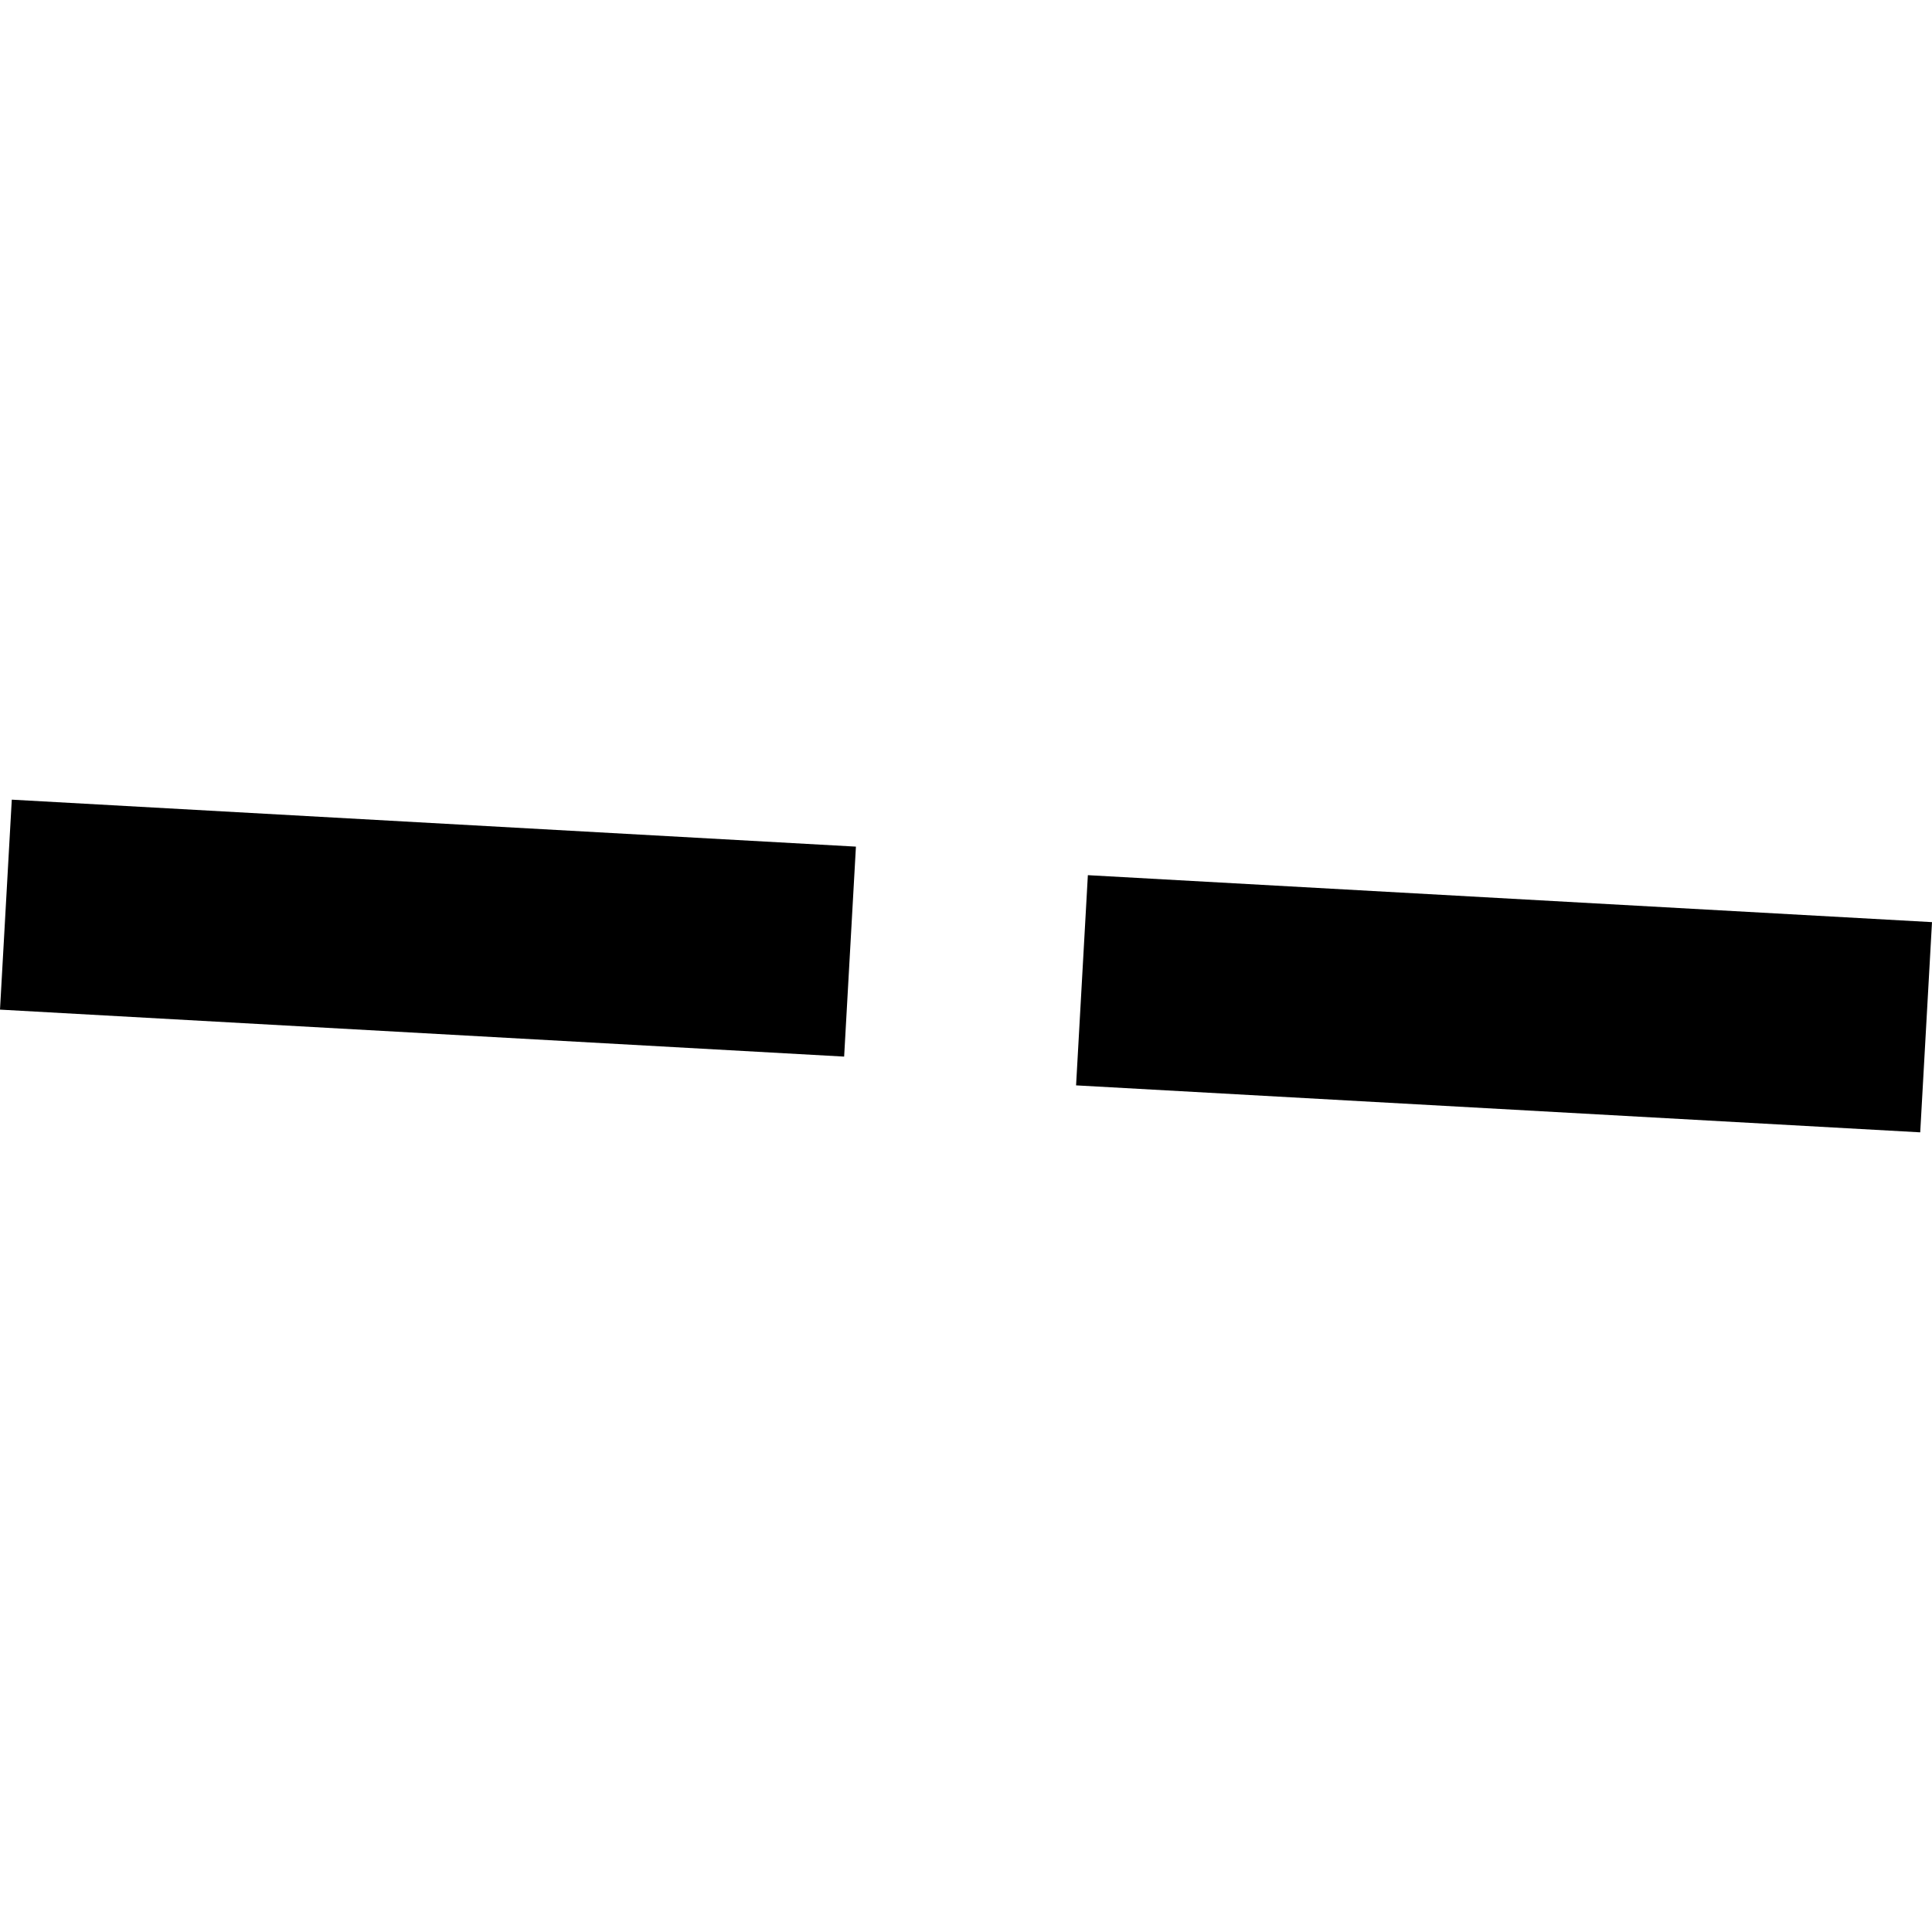
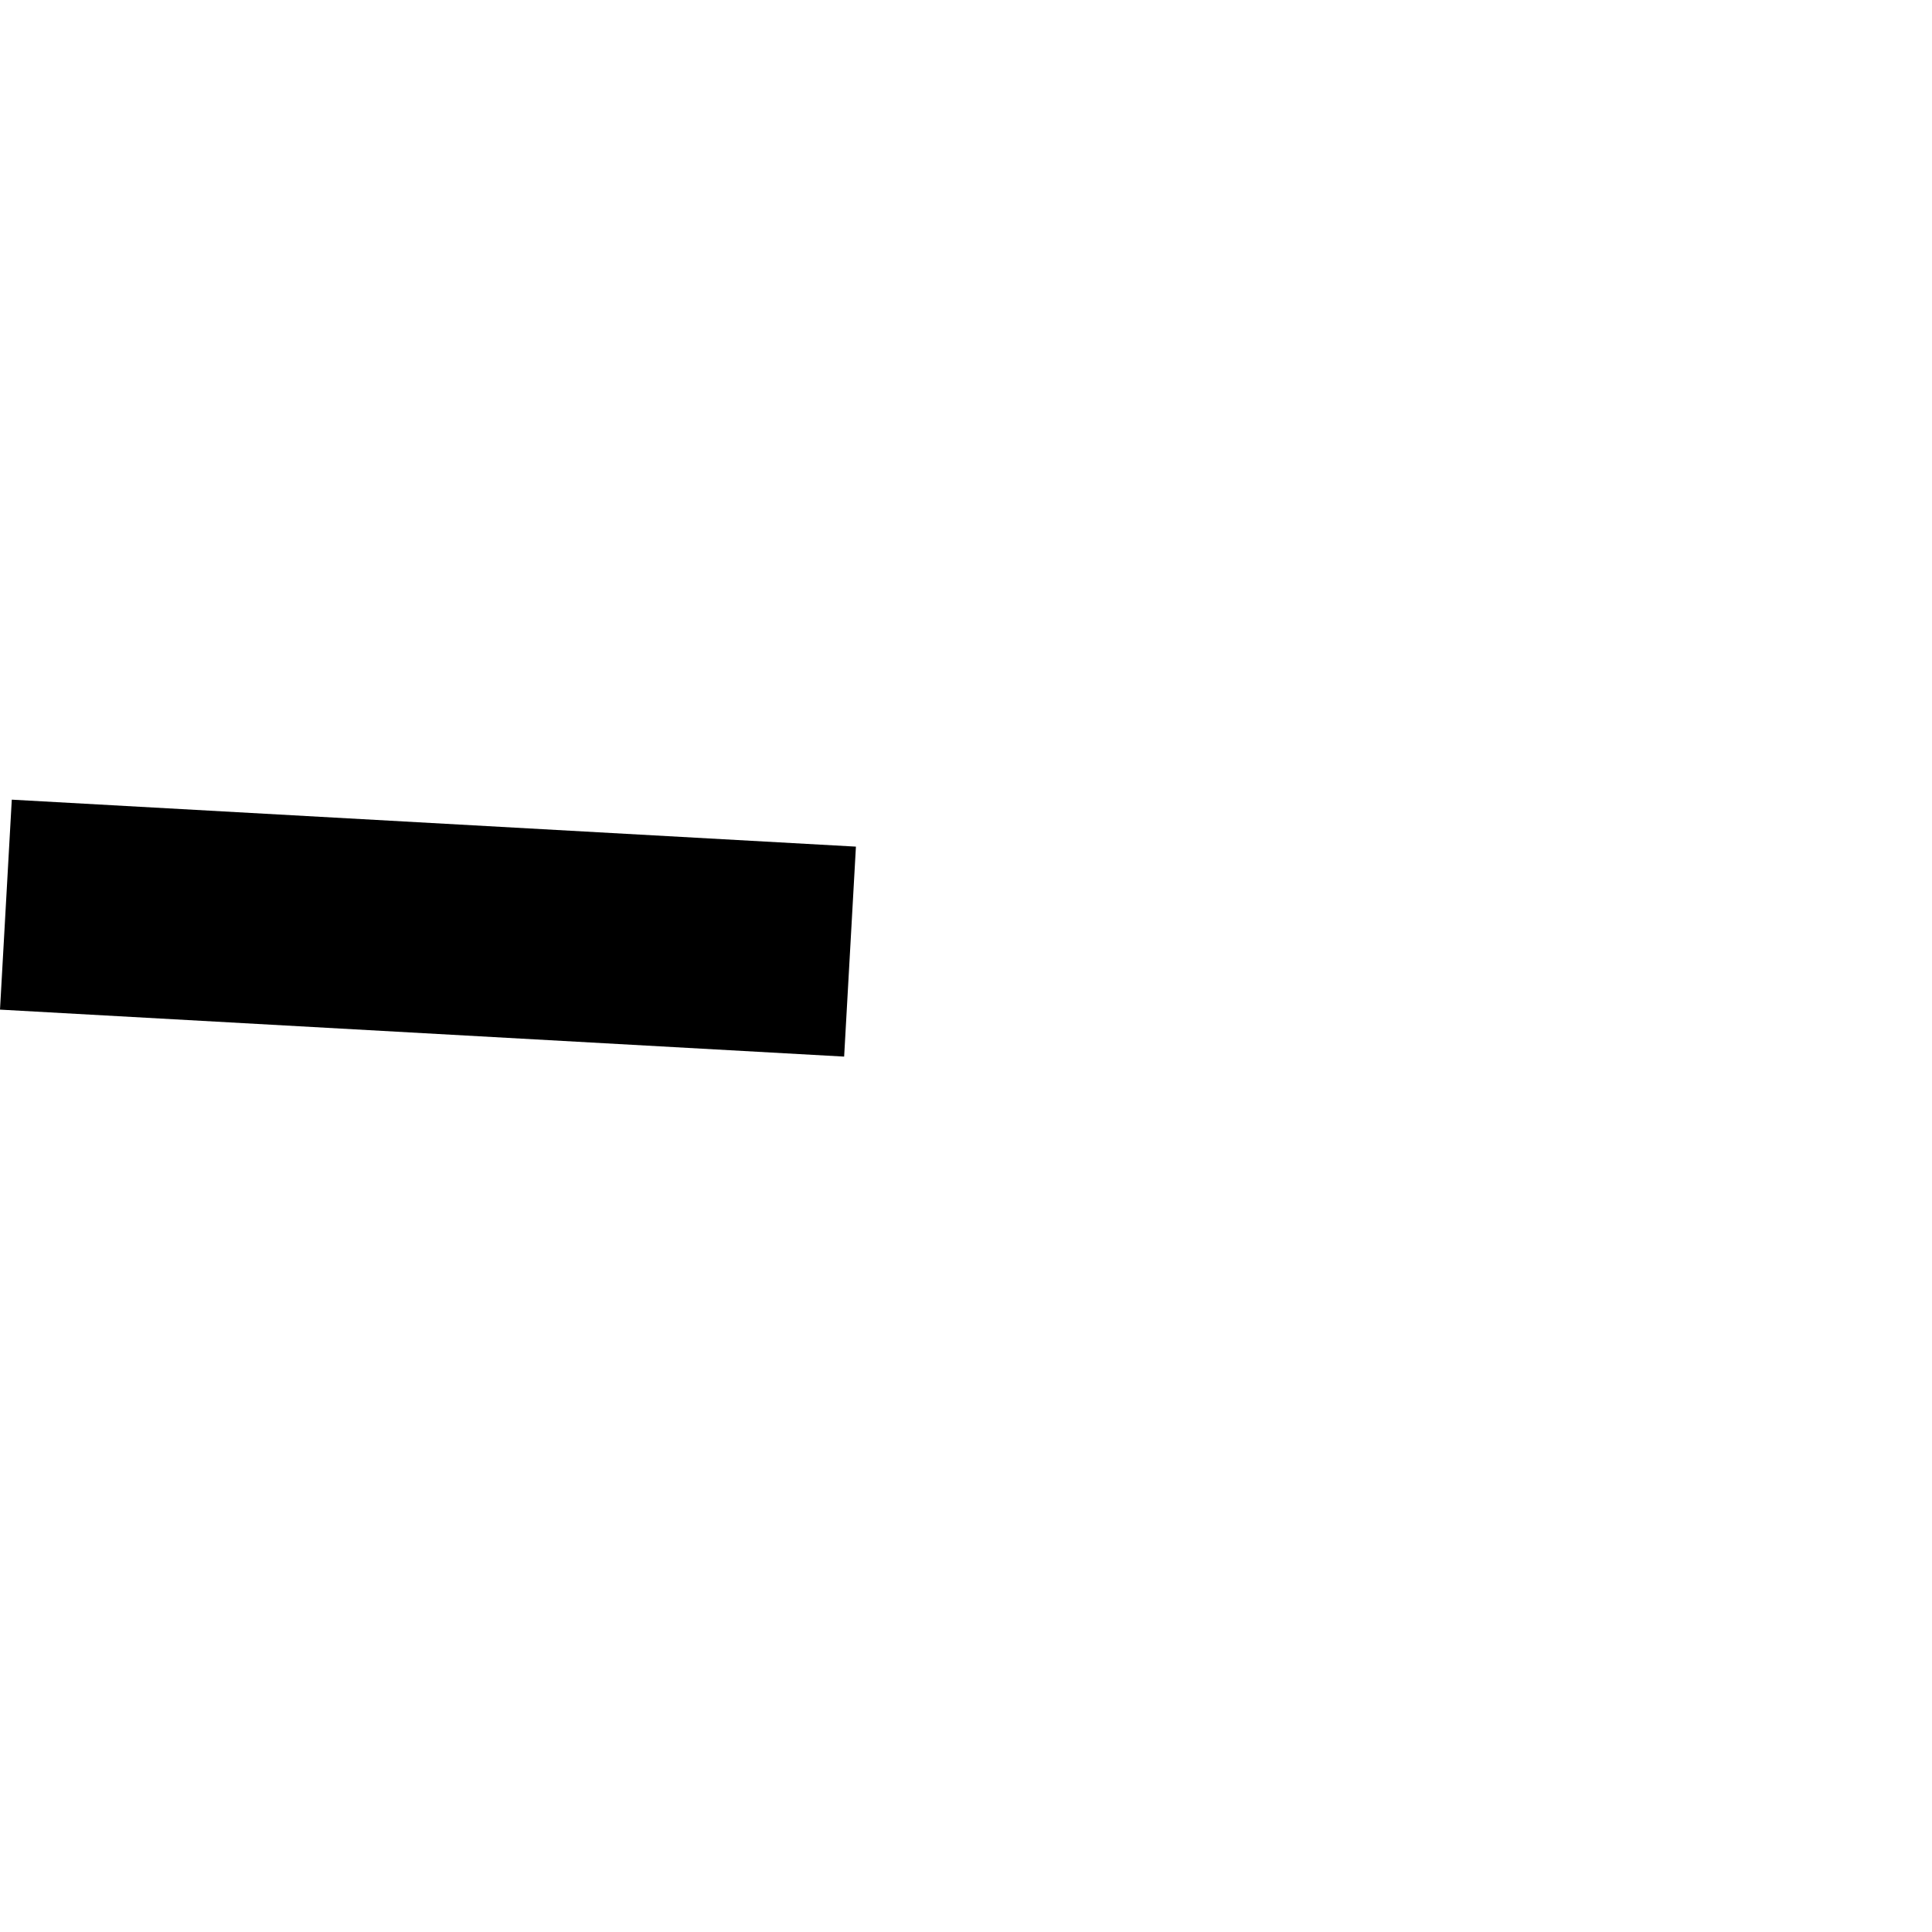
<svg xmlns="http://www.w3.org/2000/svg" height="288pt" version="1.1" viewBox="0 0 288 288" width="288pt">
  <defs>
    <style type="text/css">
*{stroke-linecap:butt;stroke-linejoin:round;}
  </style>
  </defs>
  <g id="figure_1">
    <g id="patch_1">
-       <path d="M 0 288  L 288 288  L 288 0  L 0 0  z " style="fill:none;opacity:0;" />
+       <path d="M 0 288  L 288 288  L 288 0  z " style="fill:none;opacity:0;" />
    </g>
    <g id="axes_1">
      <g id="PatchCollection_1">
        <path clip-path="url(#p4322f9fdd3)" d="M 127.591 126.206  L 125.834 157.506  L -0 150.503  L 1.757 119.204  L 127.591 126.206  " />
-         <path clip-path="url(#p4322f9fdd3)" d="M 288 137.461  L 286.243 168.796  L 160.409 161.794  L 162.166 130.46  L 288 137.461  " />
      </g>
    </g>
  </g>
  <defs>
    <clipPath id="p4322f9fdd3">
      <rect height="49.592" width="288" x="0" y="119.204" />
    </clipPath>
  </defs>
</svg>